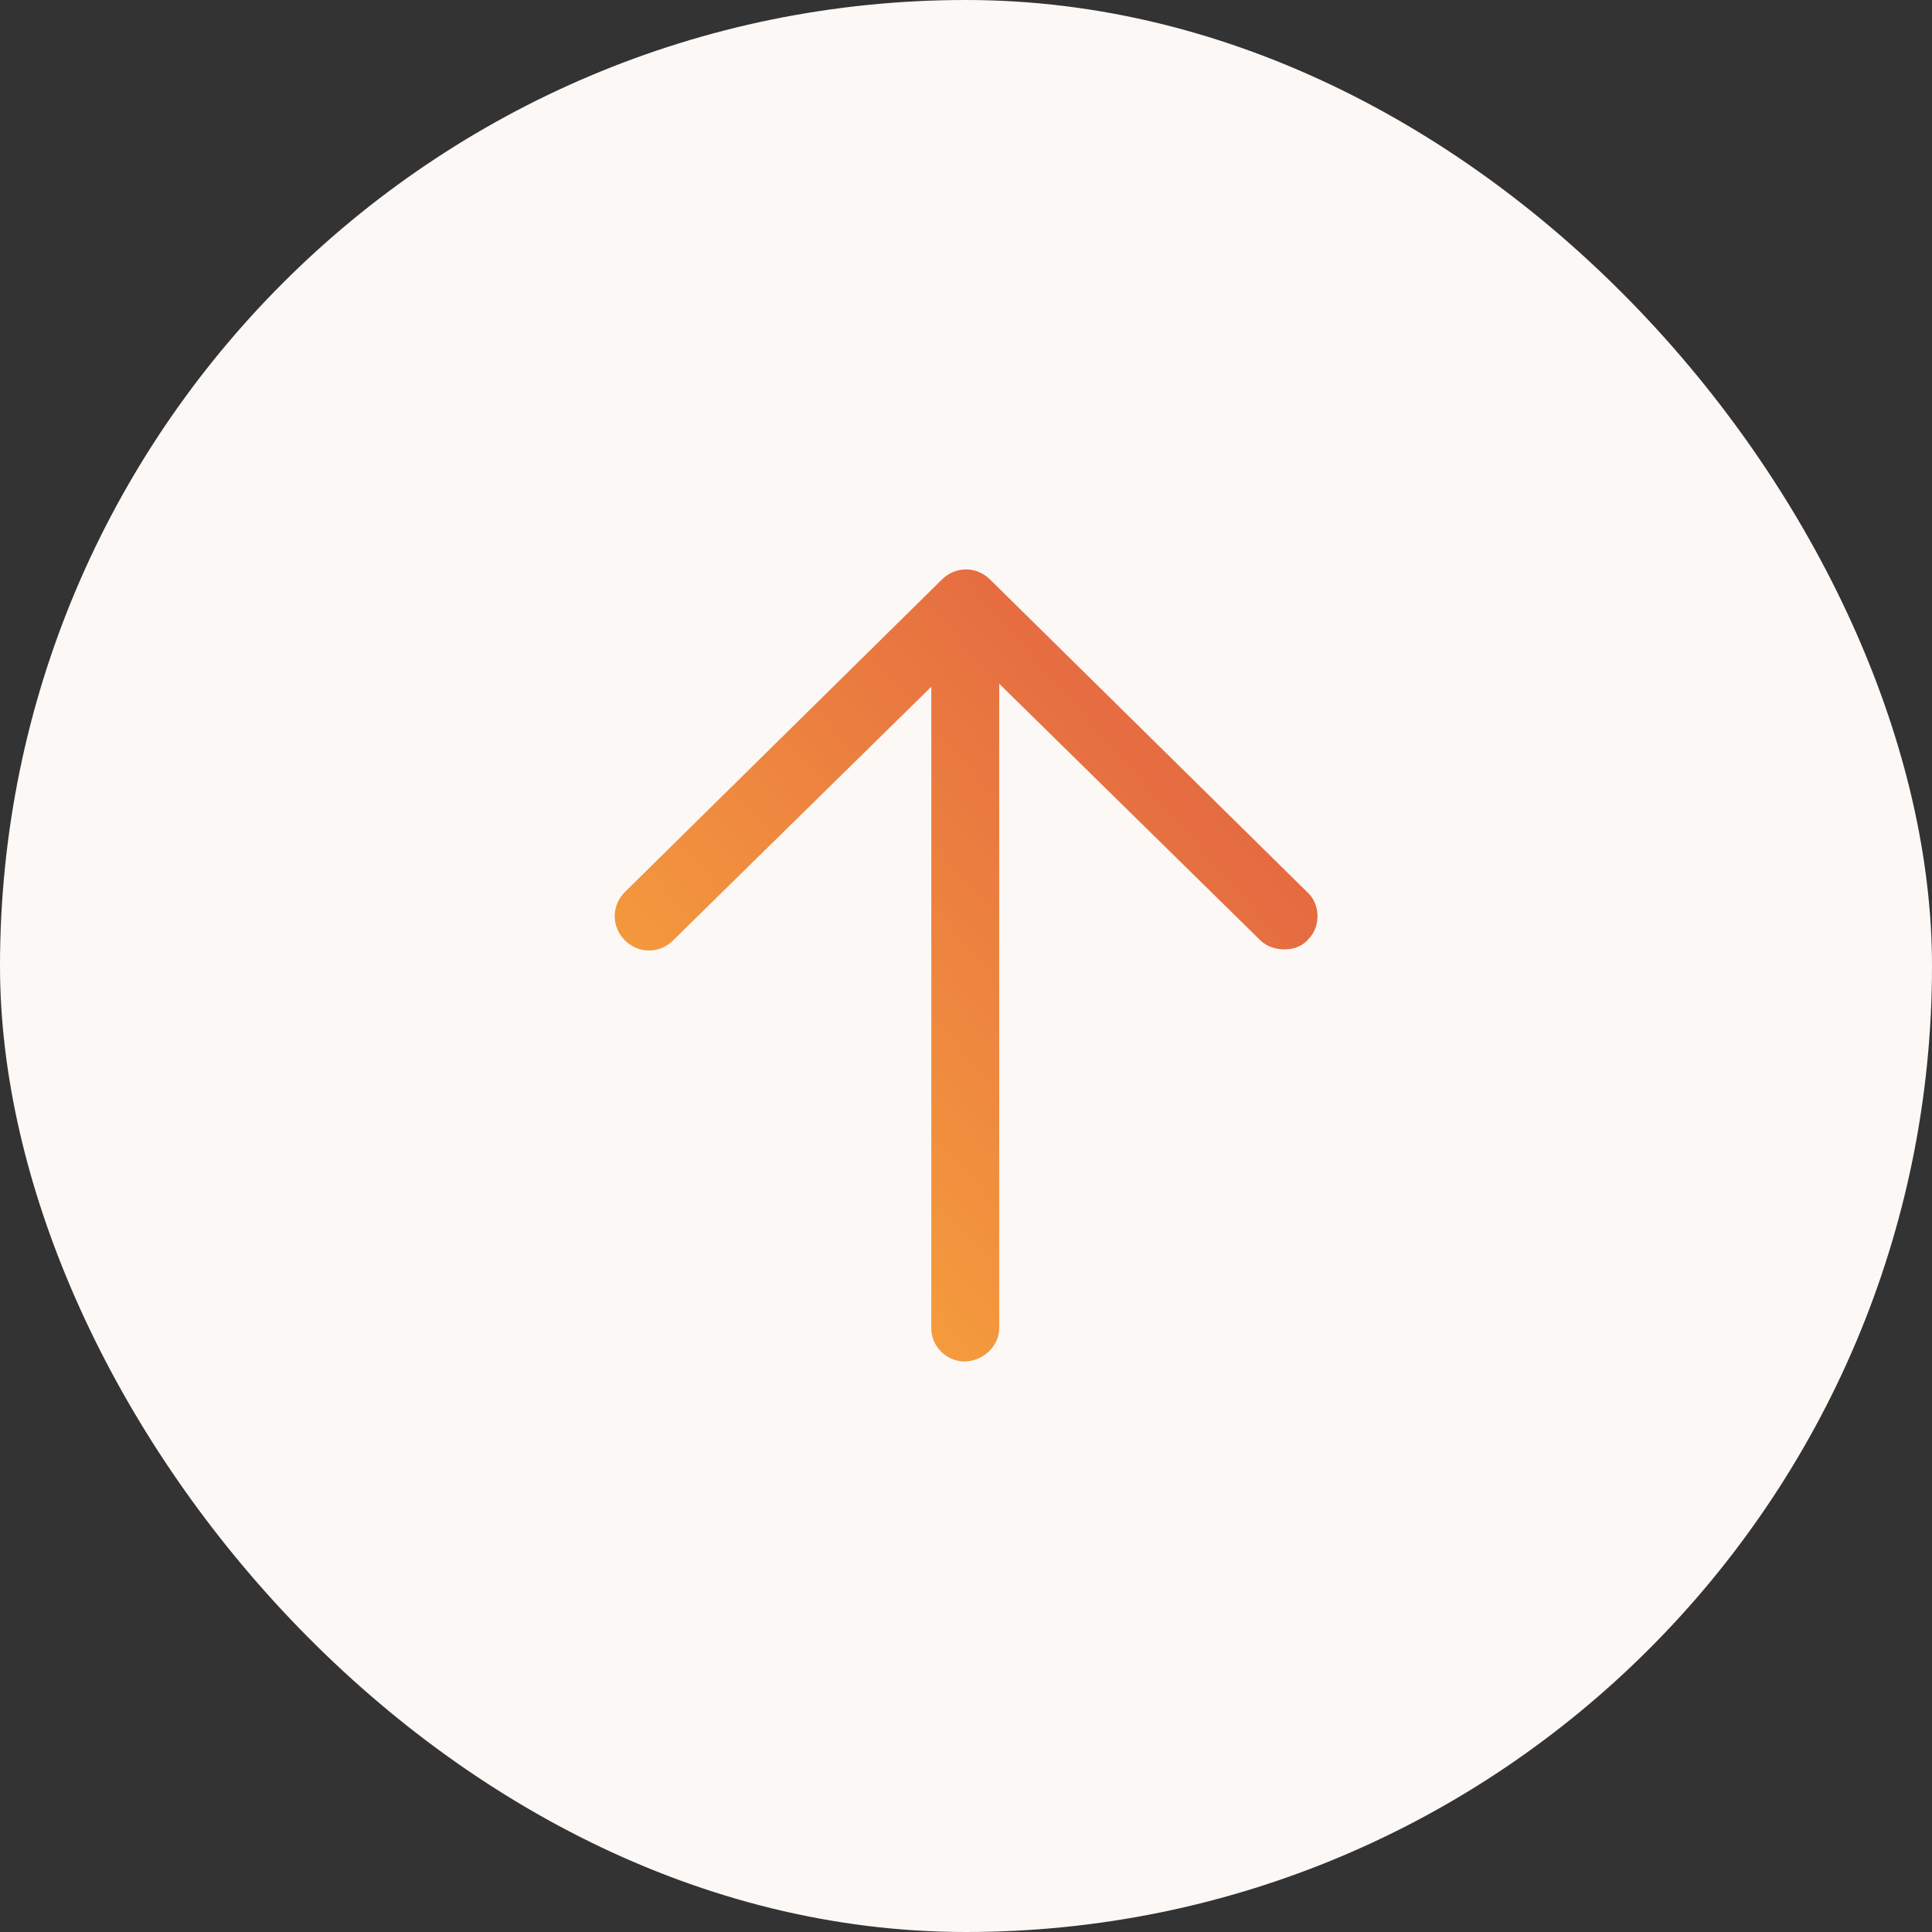
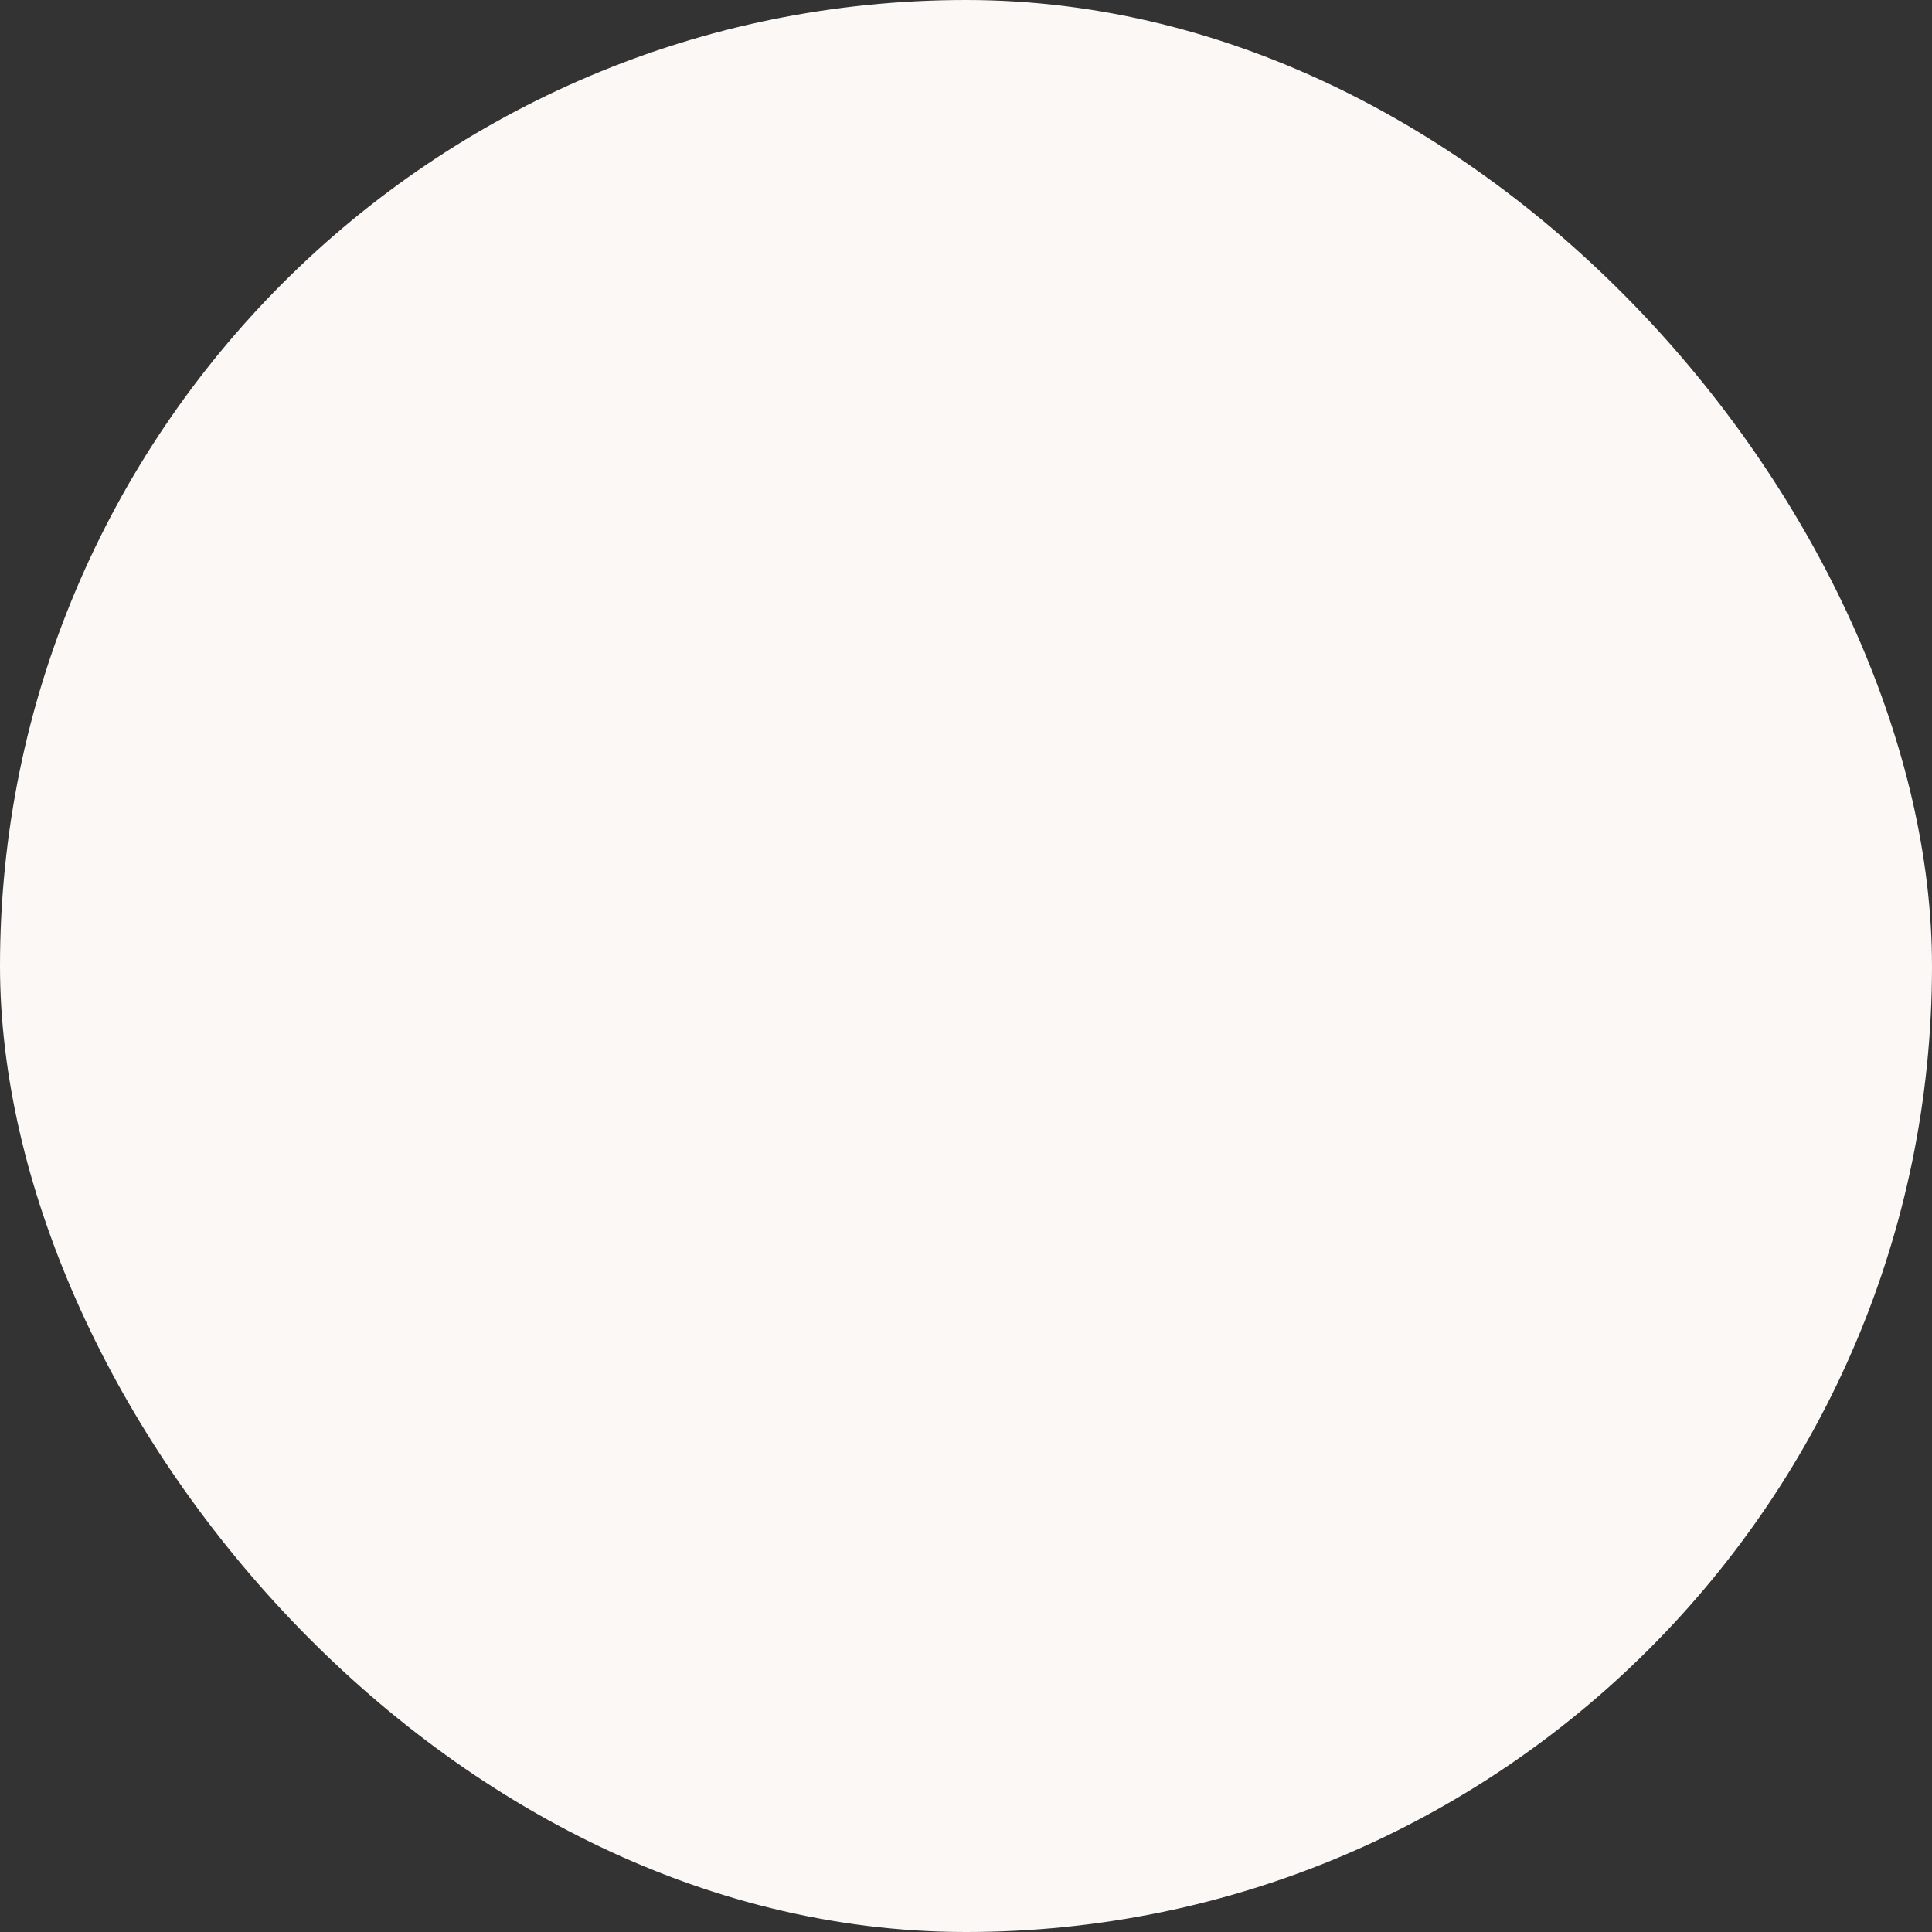
<svg xmlns="http://www.w3.org/2000/svg" width="48" height="48" viewBox="0 0 48 48" fill="none">
  <rect x="0" y="0" width="48" height="48" fill="#333333" stroke="none" />
  <rect width="48" height="48" rx="24" fill="#FCF8F6" />
-   <path d="M32.475 22.162L24.6 14.4C24.263 14.062 23.738 14.062 23.4 14.4L15.525 22.162C15.188 22.5 15.188 23.025 15.525 23.362C15.863 23.7 16.388 23.7 16.725 23.362L23.138 17.062V33C23.138 33.45 23.513 33.825 23.963 33.825C24.413 33.825 24.825 33.45 24.825 33V16.987L31.313 23.362C31.463 23.512 31.688 23.587 31.913 23.587C32.138 23.587 32.363 23.512 32.513 23.325C32.813 23.025 32.813 22.462 32.475 22.162Z" fill="url(#paint0_linear_16886_97382)" />
  <defs>
    <linearGradient id="paint0_linear_16886_97382" x1="32.995" y1="14.146" x2="13.199" y2="31.453" gradientUnits="userSpaceOnUse">
      <stop stop-color="#DF5743" />
      <stop offset="1" stop-color="#FBB03B" />
    </linearGradient>
  </defs>
</svg>